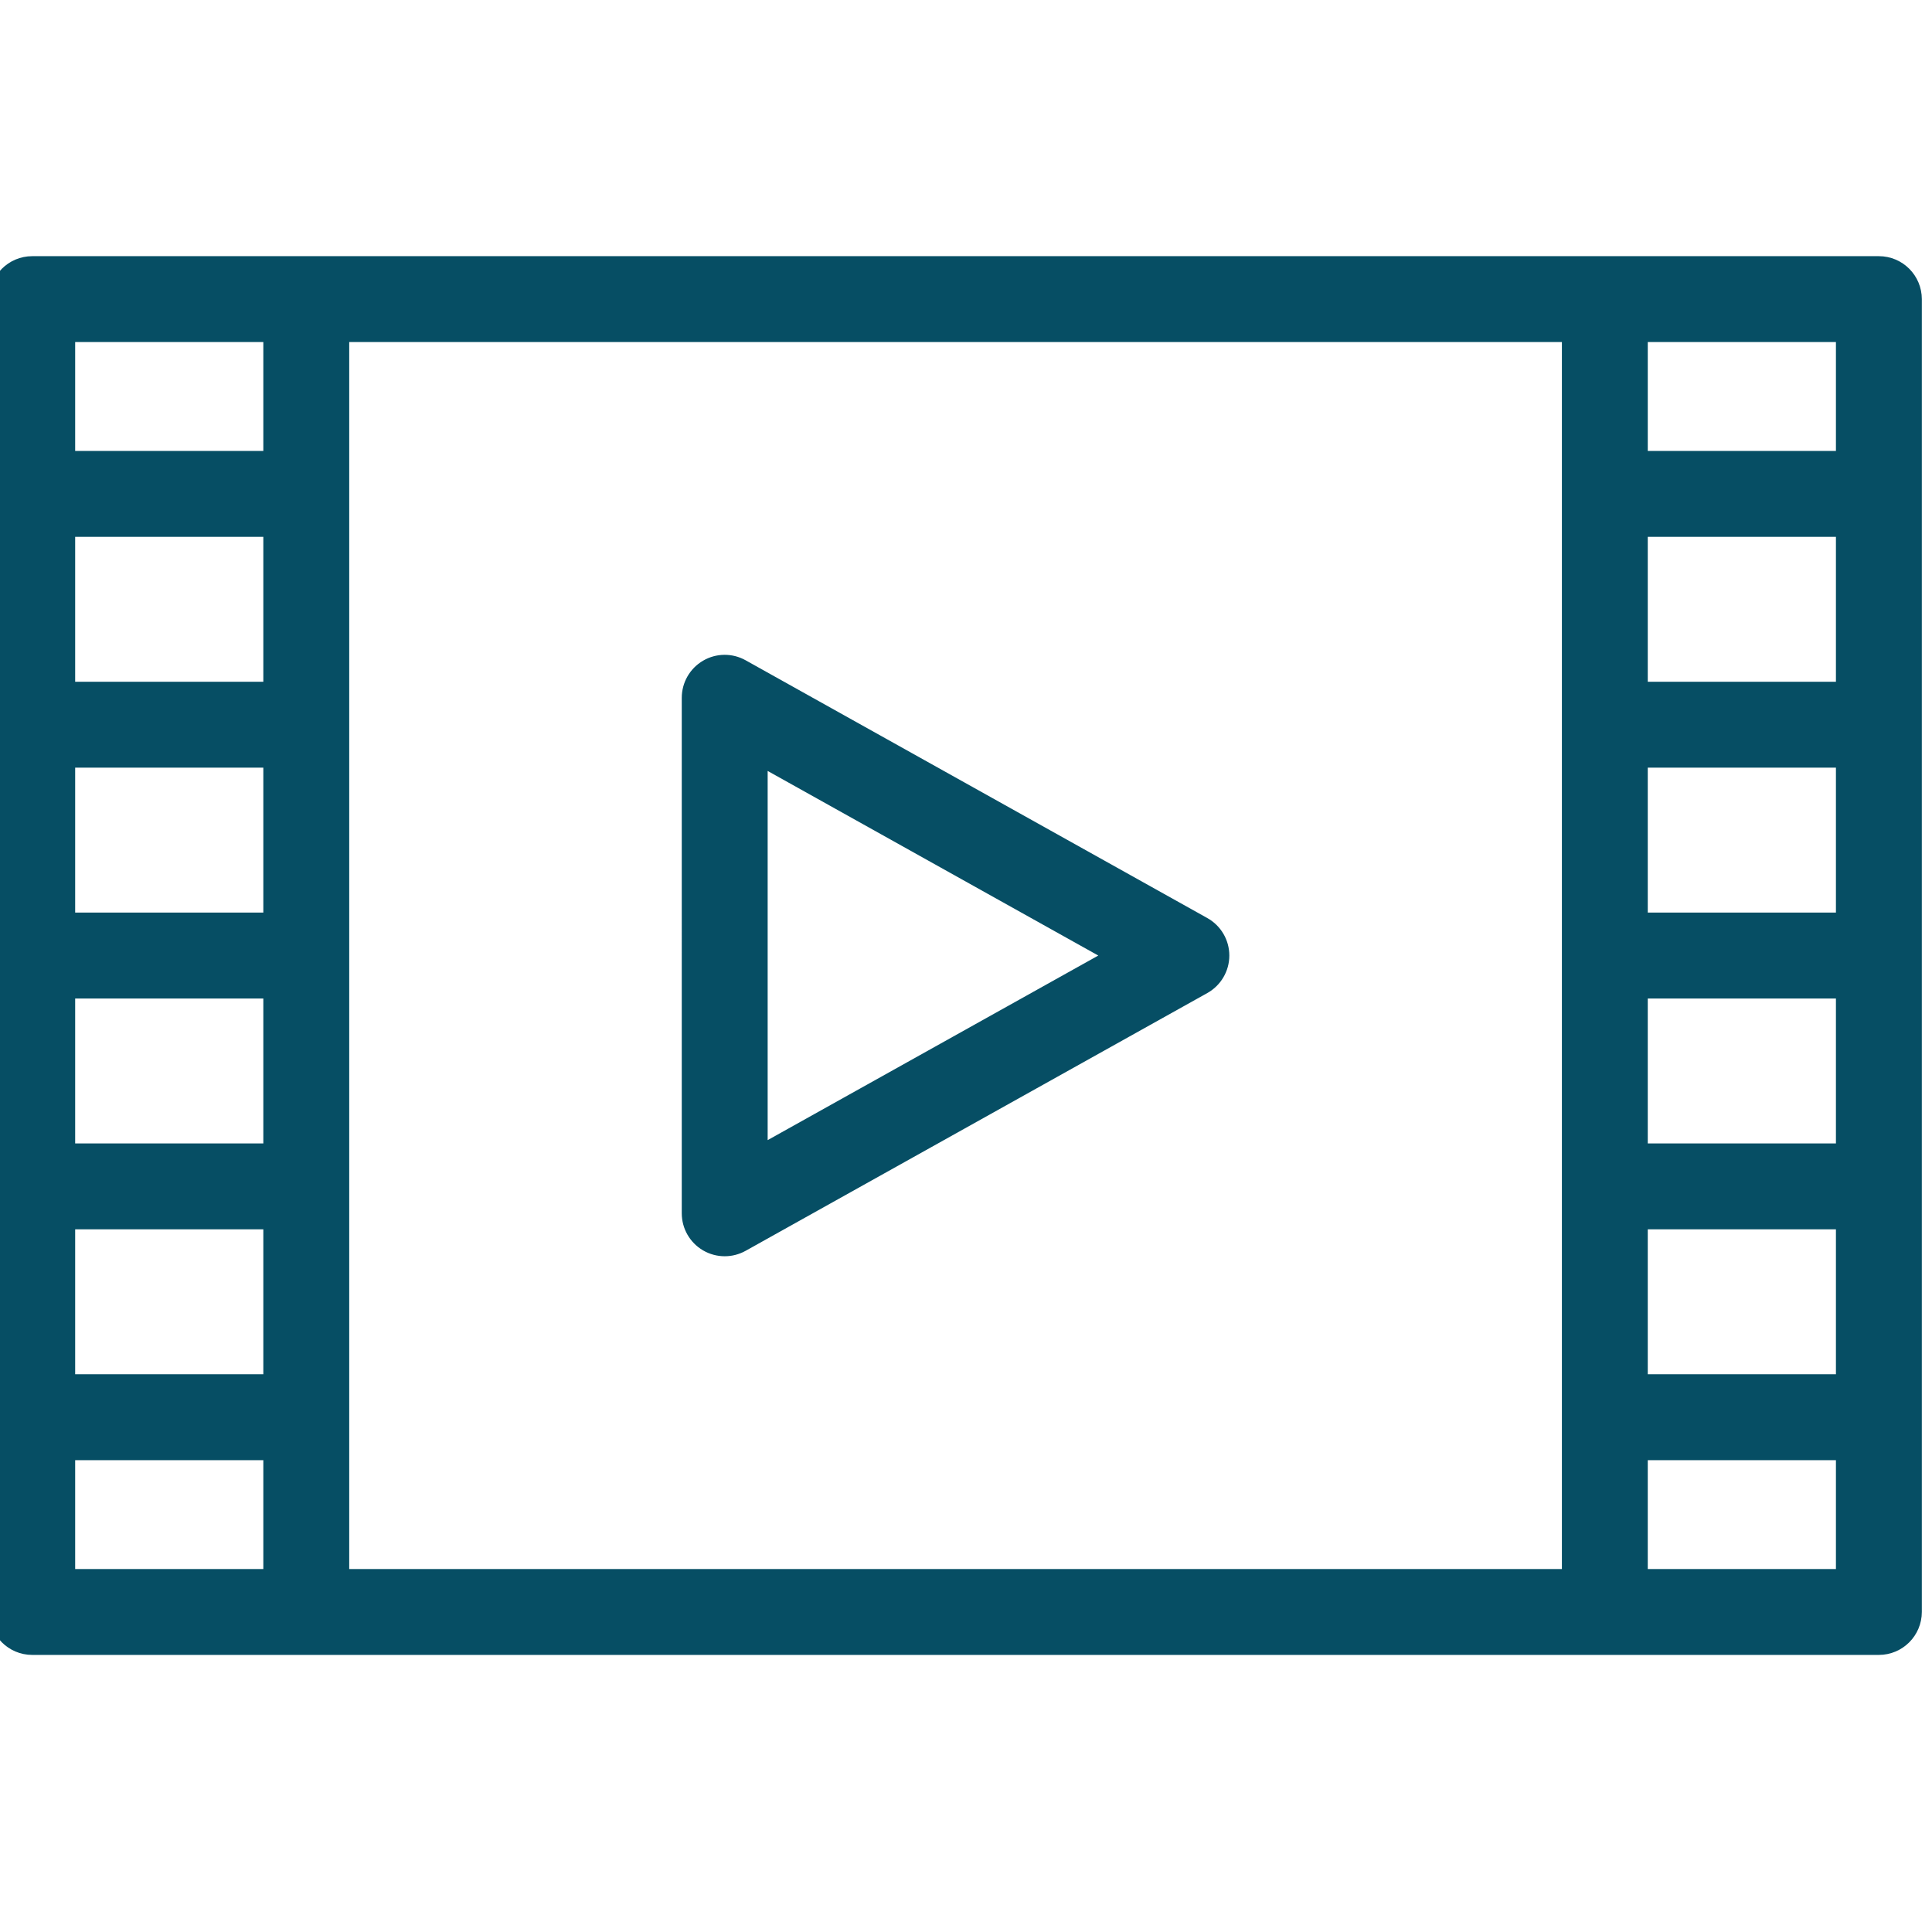
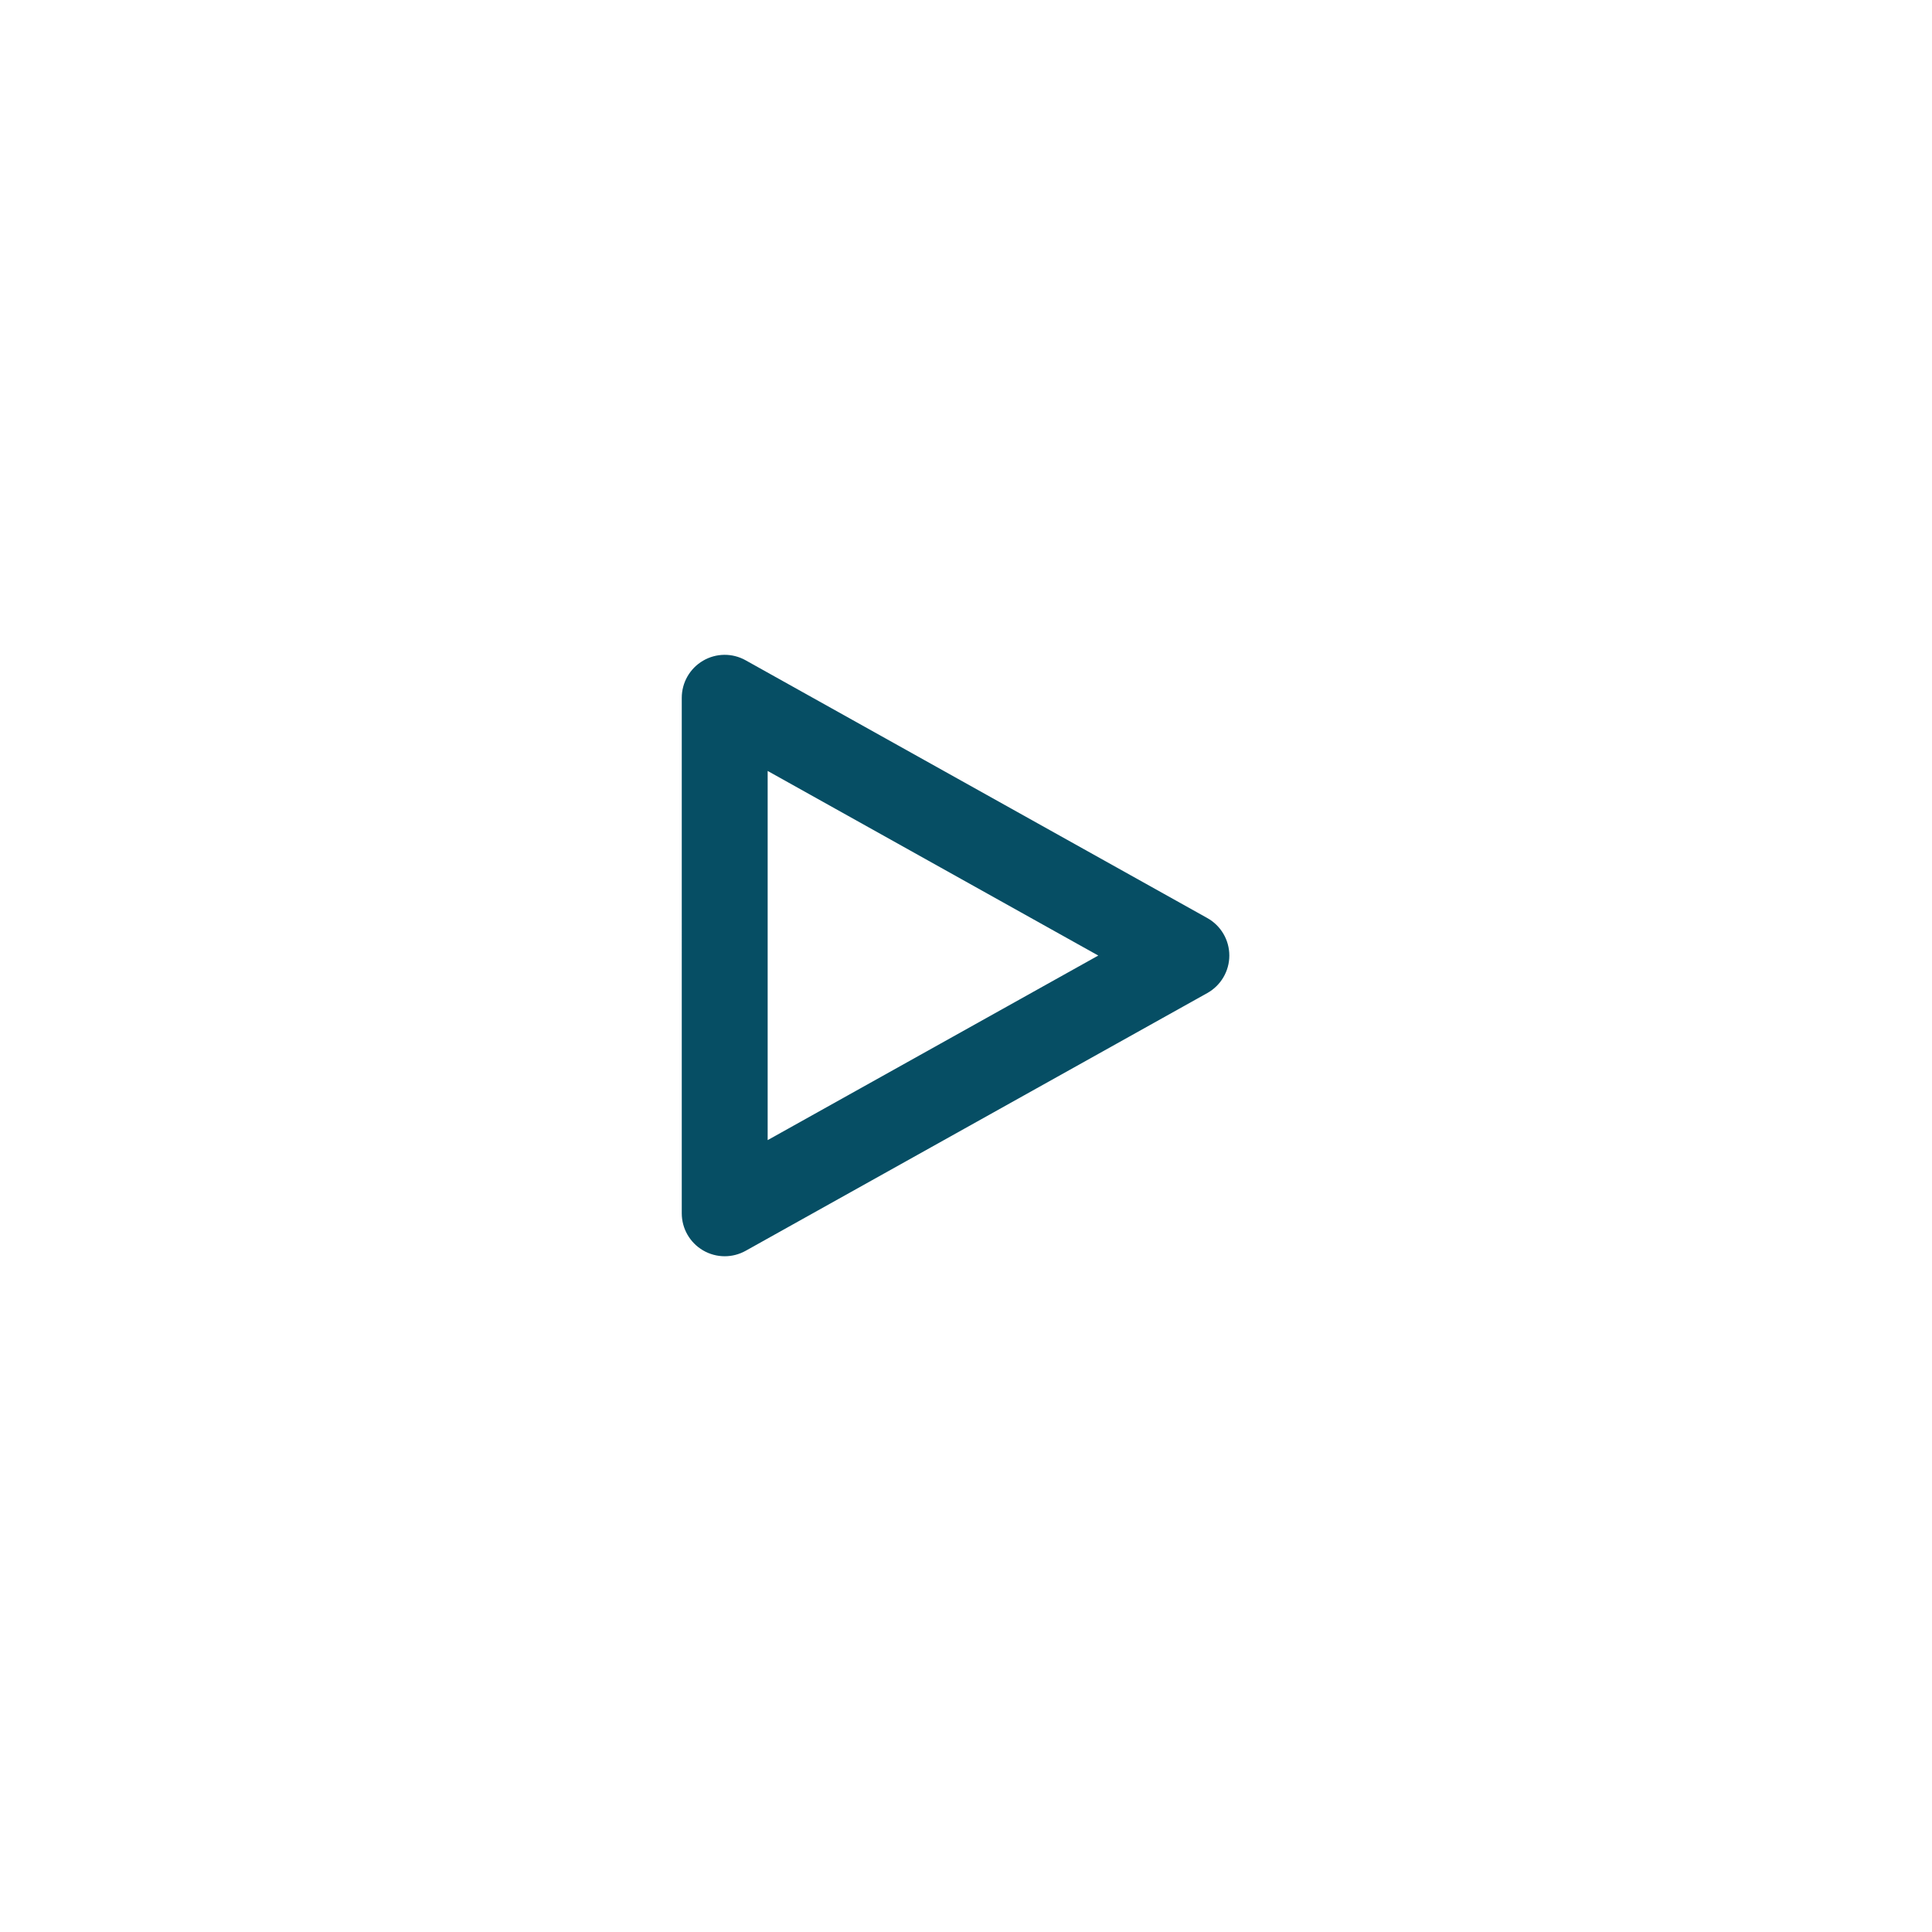
<svg xmlns="http://www.w3.org/2000/svg" version="1.1" width="350" height="350" viewBox="0 0 350 350" xml:space="preserve">
  <desc>Created with Fabric.js 1.7.22</desc>
  <defs>
</defs>
  <g id="icon" style="stroke: none; stroke-width: 1; stroke-dasharray: none; stroke-linecap: butt; stroke-linejoin: miter; stroke-miterlimit: 10; fill: none; fill-rule: nonzero; opacity: 1;" transform="translate(-1.944 -1.944) scale(3.89 3.89)">
-     <path d="M 88 12.43 H 2 c -1.104 0 -2 0.896 -2 2 V 75.57 c 0 1.104 0.896 2 2 2 h 86 c 1.104 0 2 -0.896 2 -2 V 14.43 C 90 13.325 89.104 12.43 88 12.43 z M 12.763 43 H 4 v -6.75 h 8.763 V 43 z M 12.763 47 v 6.75 H 4 V 47 H 12.763 z M 12.763 32.25 H 4 V 25.5 h 8.763 V 32.25 z M 4 57.75 h 8.763 v 6.75 H 4 V 57.75 z M 16.763 16.43 h 56.475 V 73.57 H 16.763 V 16.43 z M 77.237 47 H 86 v 6.75 h -8.763 V 47 z M 77.237 43 v -6.75 H 86 V 43 H 77.237 z M 77.237 32.25 V 25.5 H 86 v 6.75 H 77.237 z M 77.237 57.75 H 86 v 6.75 h -8.763 V 57.75 z M 86 21.5 h -8.763 v -5.07 H 86 V 21.5 z M 12.763 16.43 v 5.07 H 4 v -5.07 H 12.763 z M 4 68.5 h 8.763 v 5.07 H 4 V 68.5 z M 77.237 73.57 V 68.5 H 86 v 5.07 H 77.237 z" style="stroke: none; stroke-width: 1; stroke-dasharray: none; stroke-linecap: butt; stroke-linejoin: miter; stroke-miterlimit: 10; fill: rgb(6,78,100); fill-rule: nonzero; opacity: 1;" transform=" matrix(1 0 0 1 0 0) " stroke-linecap="round" />
    <path d="M 34.25 59.004 c -0.35 0 -0.7 -0.092 -1.012 -0.275 c -0.612 -0.359 -0.988 -1.016 -0.988 -1.725 V 32.996 c 0 -0.709 0.376 -1.366 0.988 -1.725 c 0.611 -0.36 1.367 -0.368 1.987 -0.021 l 21.5 12.004 c 0.633 0.353 1.025 1.021 1.025 1.746 s -0.393 1.393 -1.025 1.746 l -21.5 12.004 C 34.922 58.919 34.586 59.004 34.25 59.004 z M 36.25 36.403 v 17.193 L 51.647 45 L 36.25 36.403 z" style="stroke: none; stroke-width: 1; stroke-dasharray: none; stroke-linecap: butt; stroke-linejoin: miter; stroke-miterlimit: 10; fill: rgb(6,78,100); fill-rule: nonzero; opacity: 1;" transform=" matrix(1 0 0 1 0 0) " stroke-linecap="round" />
  </g>
</svg>